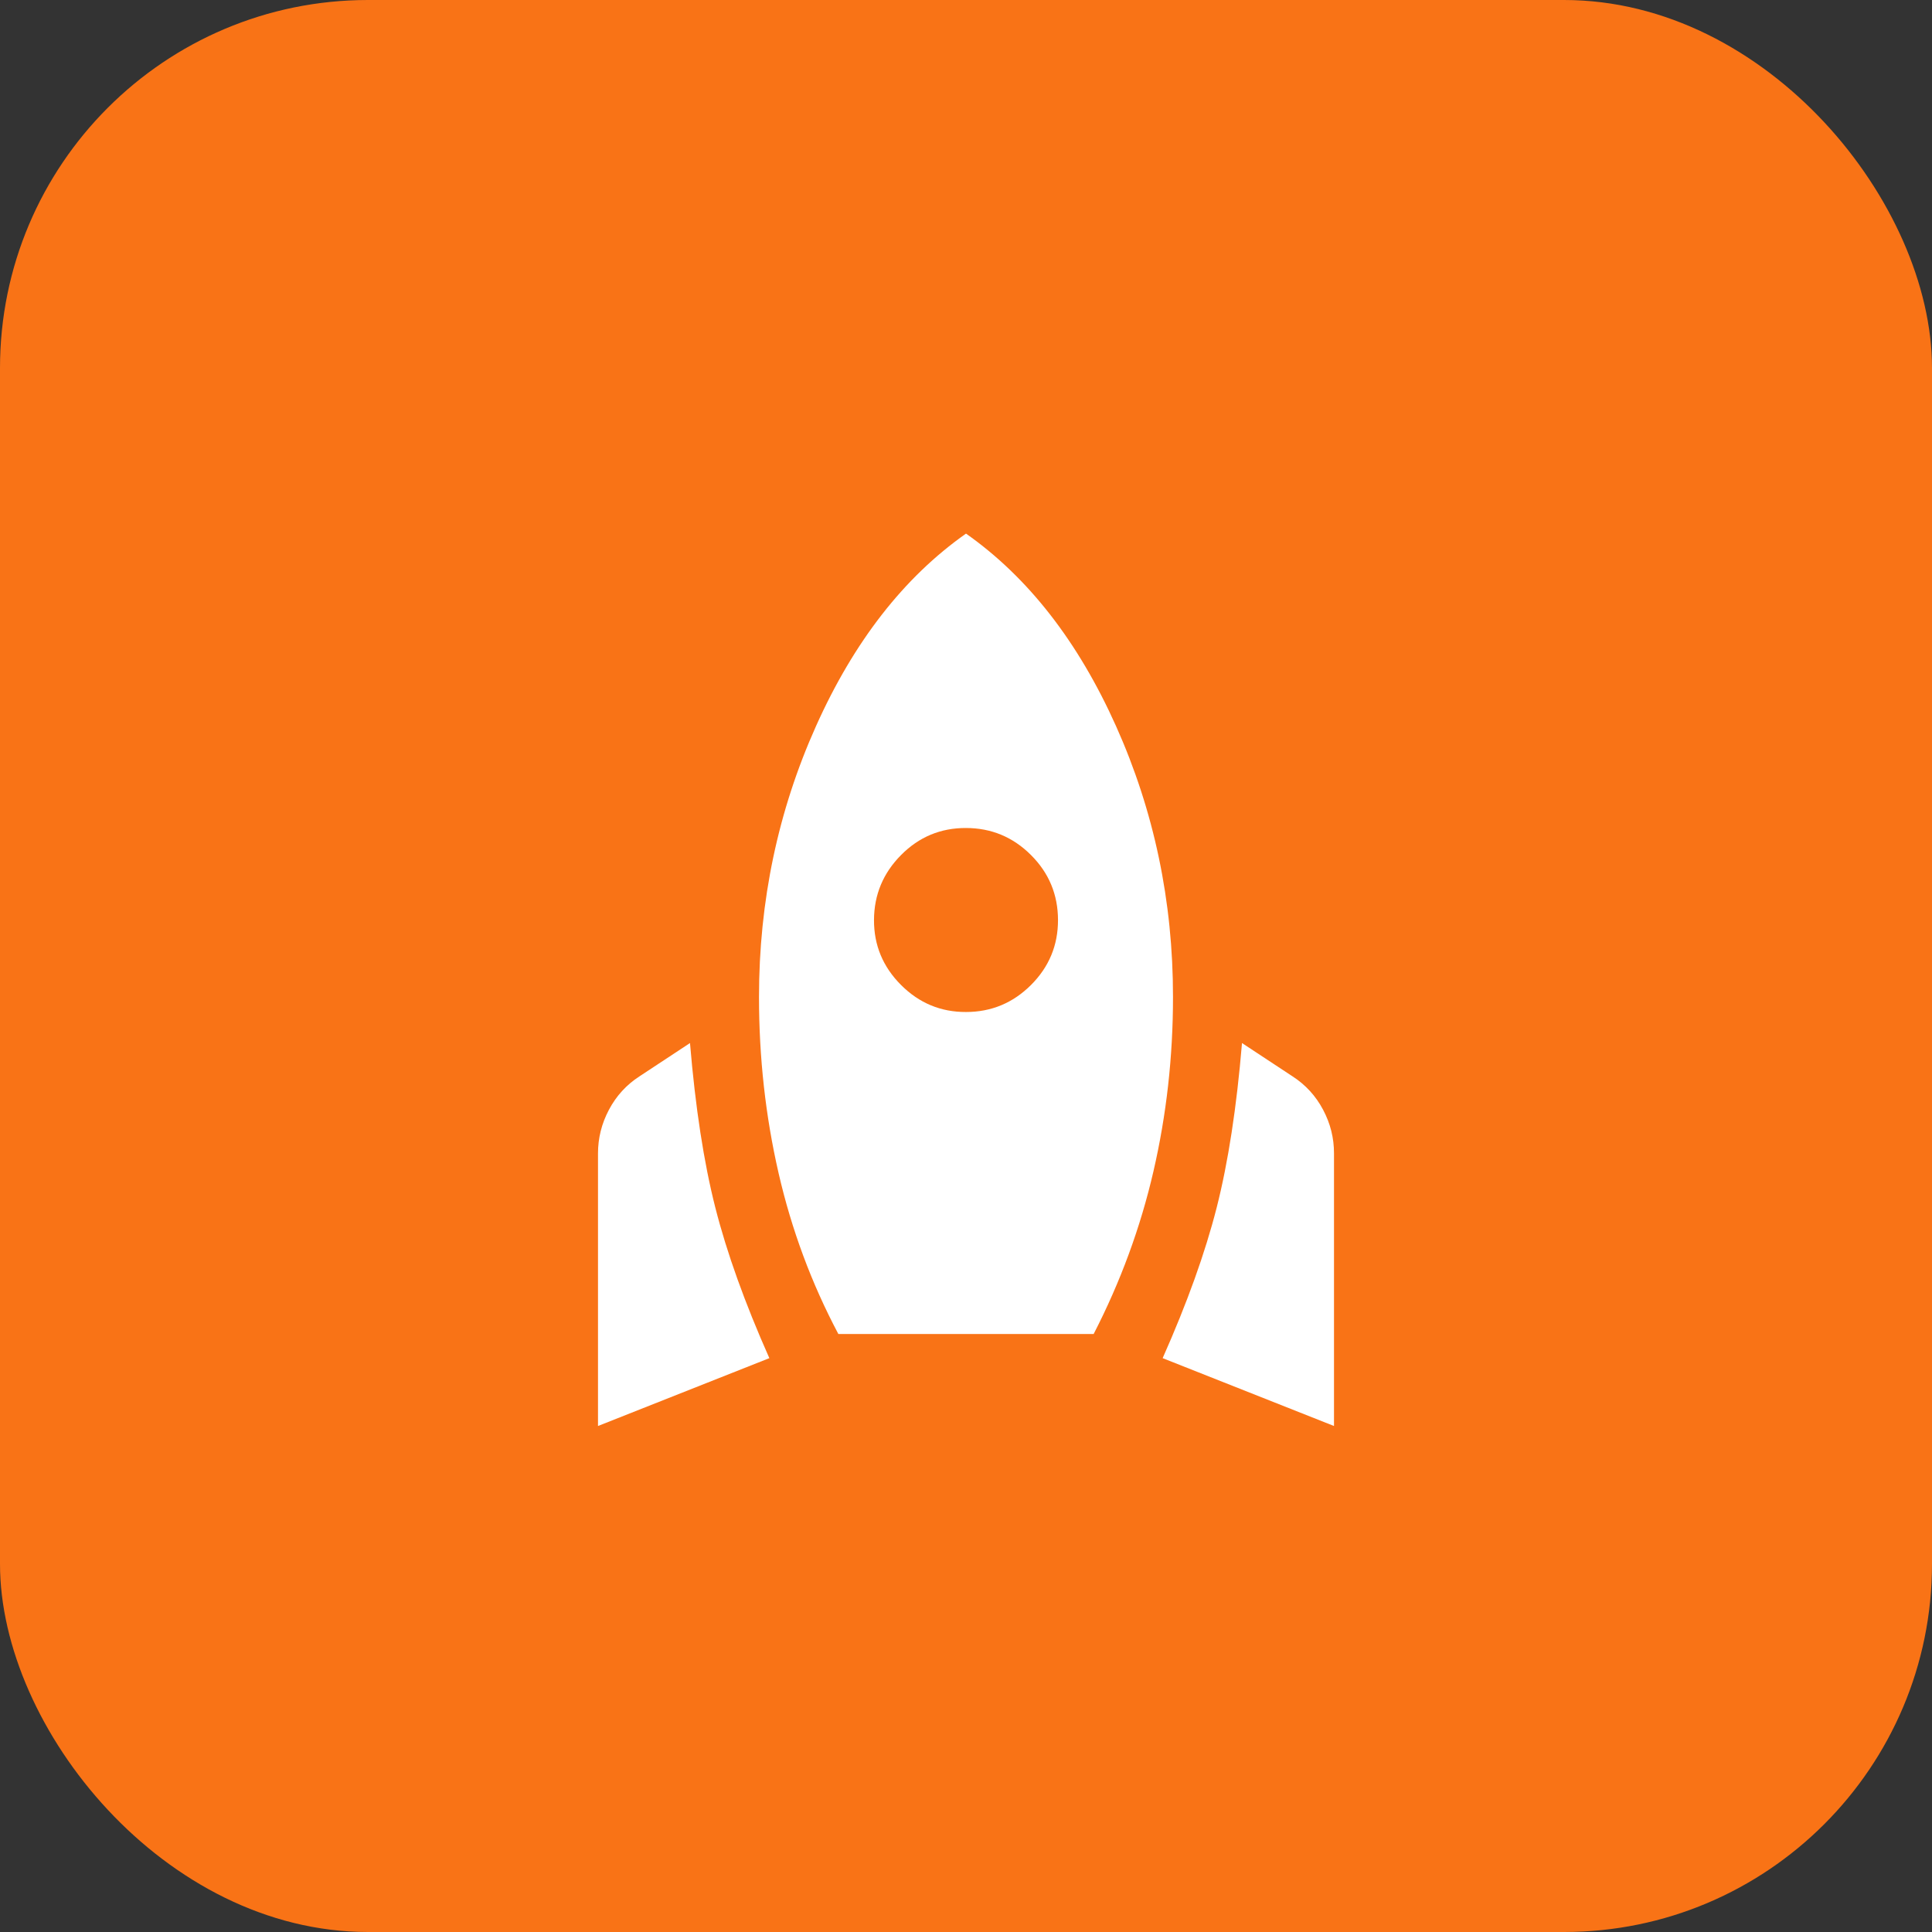
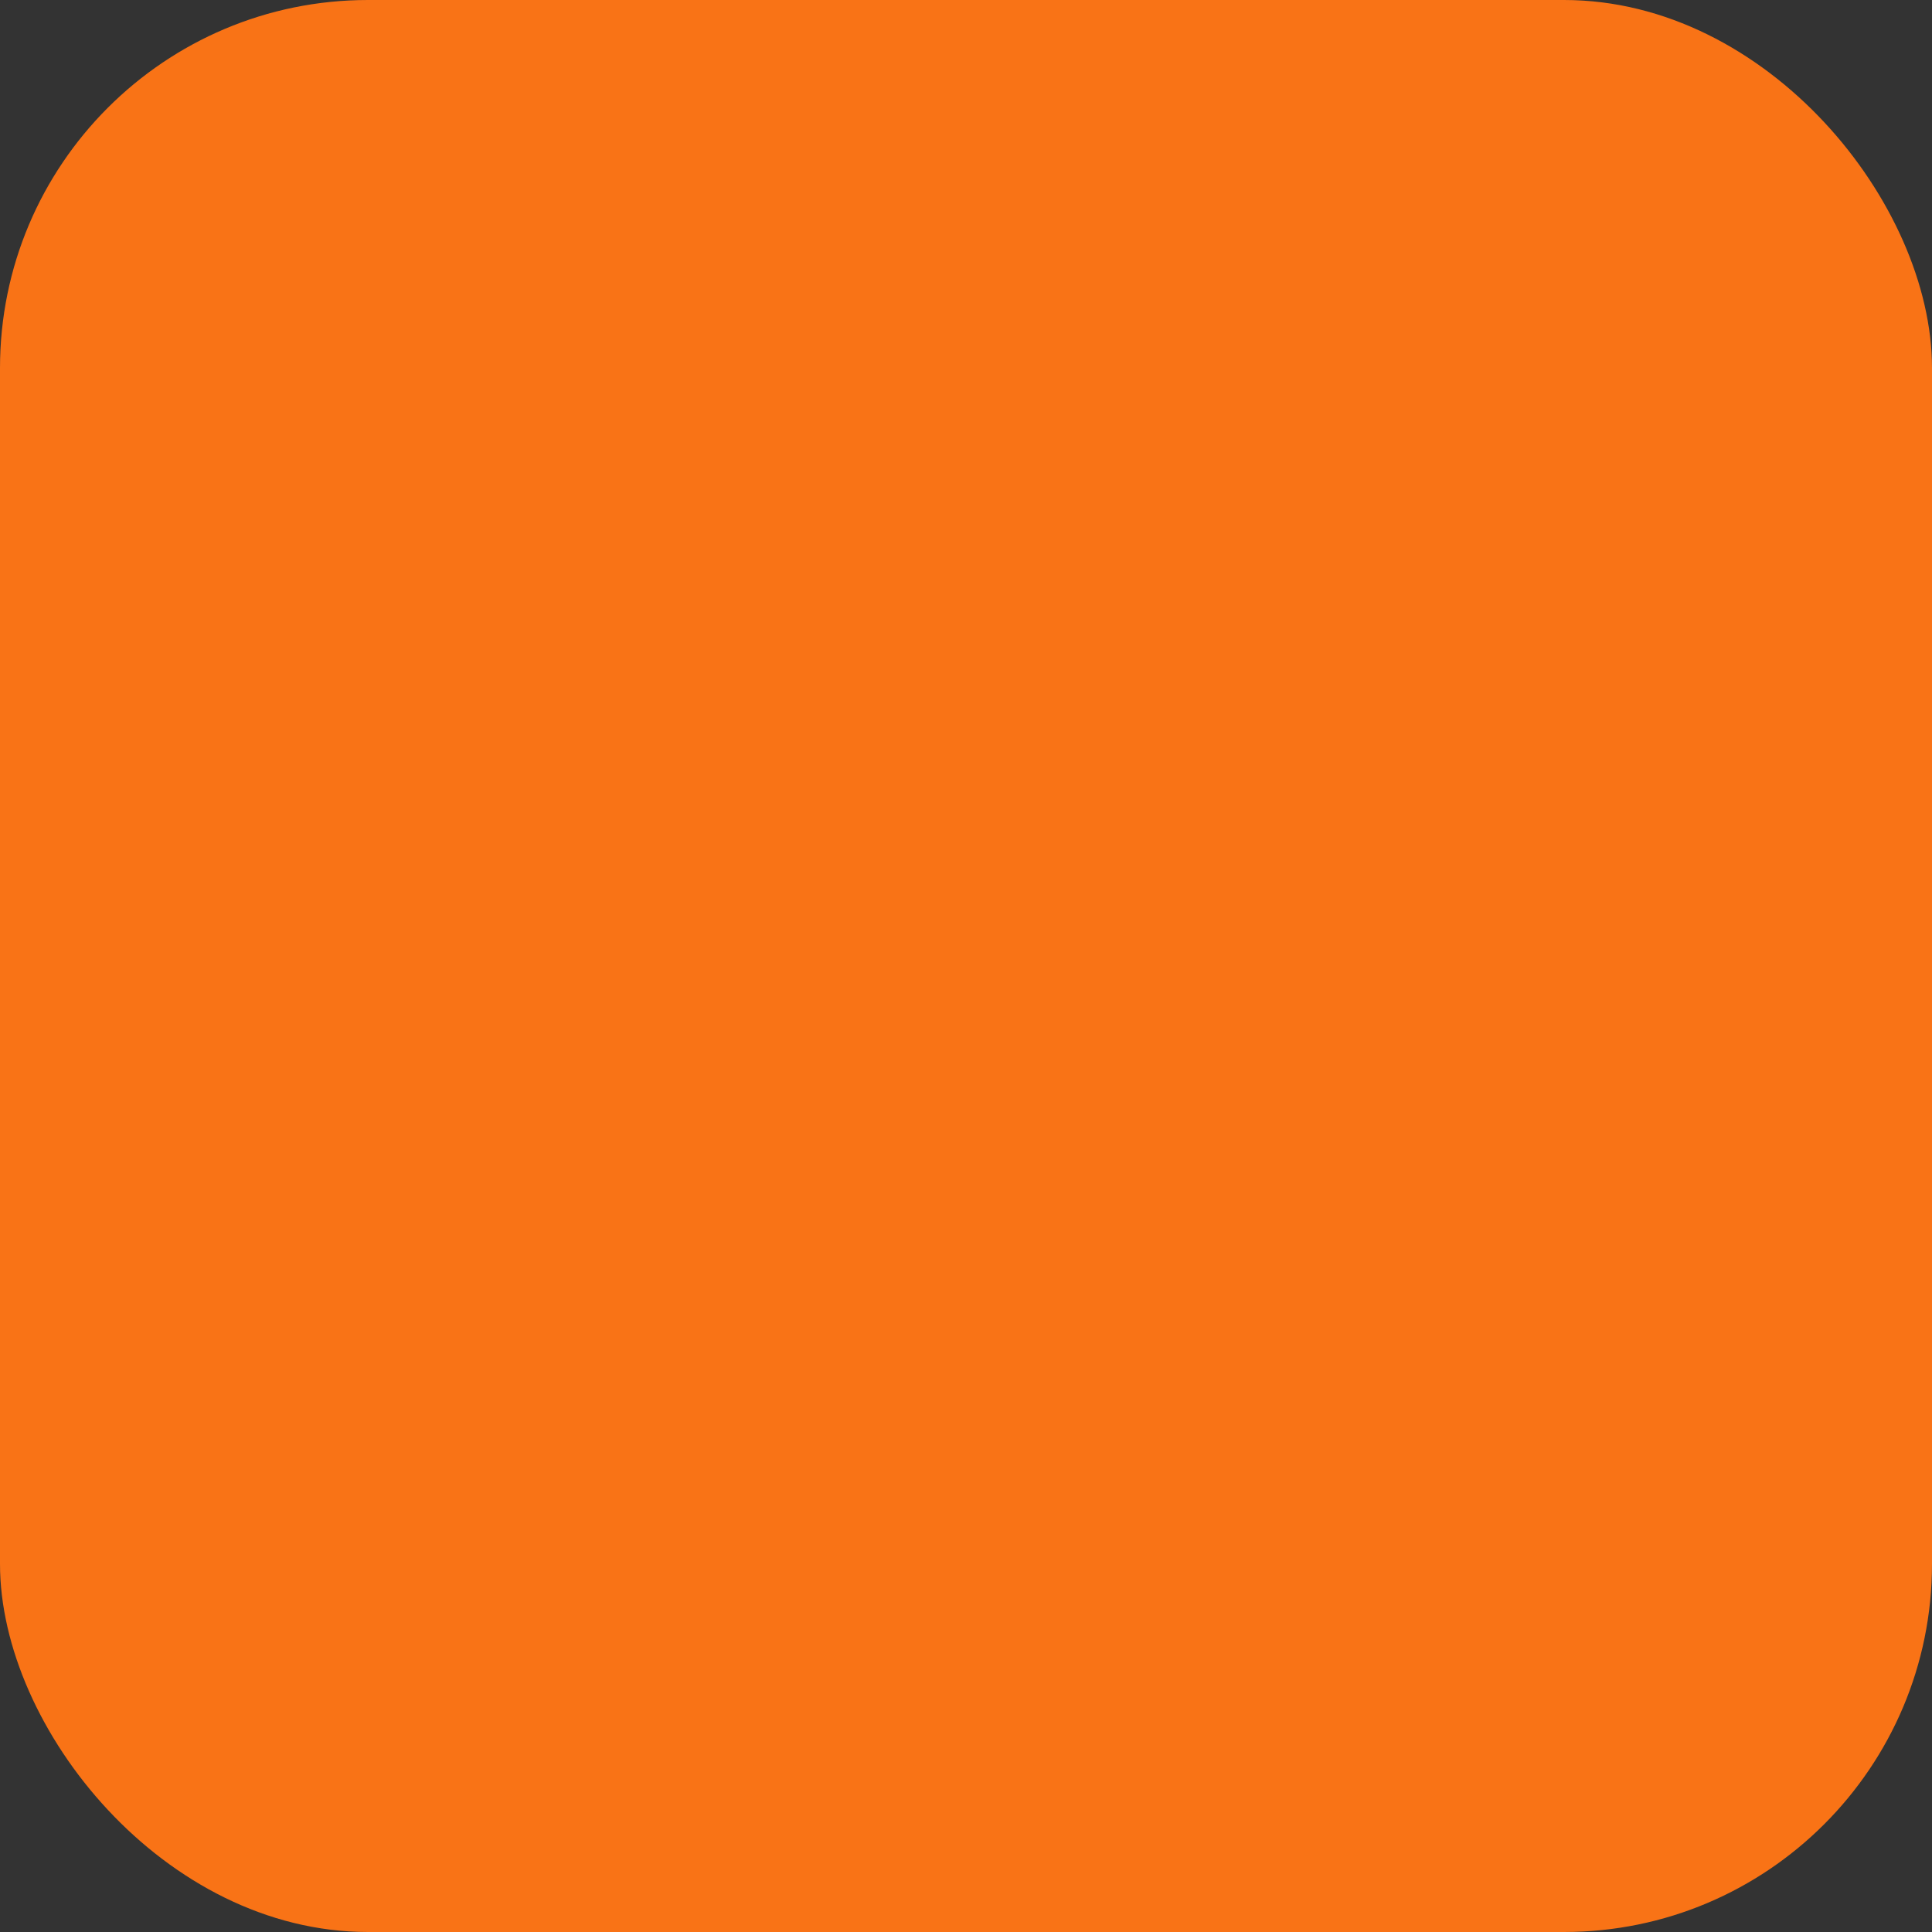
<svg xmlns="http://www.w3.org/2000/svg" width="42" height="42" viewBox="0 0 42 42" fill="none">
  <rect x="0" y="0" width="42" height="42" fill="#333333" stroke="none" />
  <rect width="42" height="42" rx="8" fill="#F97316" />
-   <path d="M13 31V25.075C13 24.741 13.079 24.425 13.238 24.125C13.397 23.825 13.617 23.583 13.9 23.4L15 22.675C15.117 24.075 15.3 25.266 15.55 26.25C15.8 27.233 16.192 28.325 16.725 29.525L13 31ZM18.225 29C17.642 27.9 17.208 26.733 16.925 25.5C16.642 24.266 16.5 22.991 16.5 21.675C16.5 19.591 16.913 17.629 17.738 15.788C18.563 13.946 19.651 12.55 21 11.6C22.35 12.55 23.438 13.946 24.263 15.788C25.088 17.63 25.501 19.592 25.5 21.675C25.5 22.975 25.358 24.237 25.075 25.463C24.792 26.688 24.358 27.867 23.775 29H18.225ZM21 22C21.55 22 22.021 21.804 22.413 21.413C22.805 21.021 23.001 20.55 23 20C22.999 19.449 22.804 18.978 22.413 18.588C22.022 18.197 21.551 18.001 21 18C20.449 17.998 19.978 18.194 19.588 18.588C19.198 18.981 19.002 19.452 19 20C18.998 20.548 19.194 21.019 19.588 21.413C19.982 21.807 20.453 22.002 21 22ZM29 31L25.275 29.525C25.808 28.325 26.2 27.233 26.45 26.25C26.7 25.266 26.883 24.075 27 22.675L28.1 23.4C28.383 23.583 28.604 23.825 28.763 24.125C28.922 24.425 29.001 24.741 29 25.075V31Z" fill="white" />
</svg>